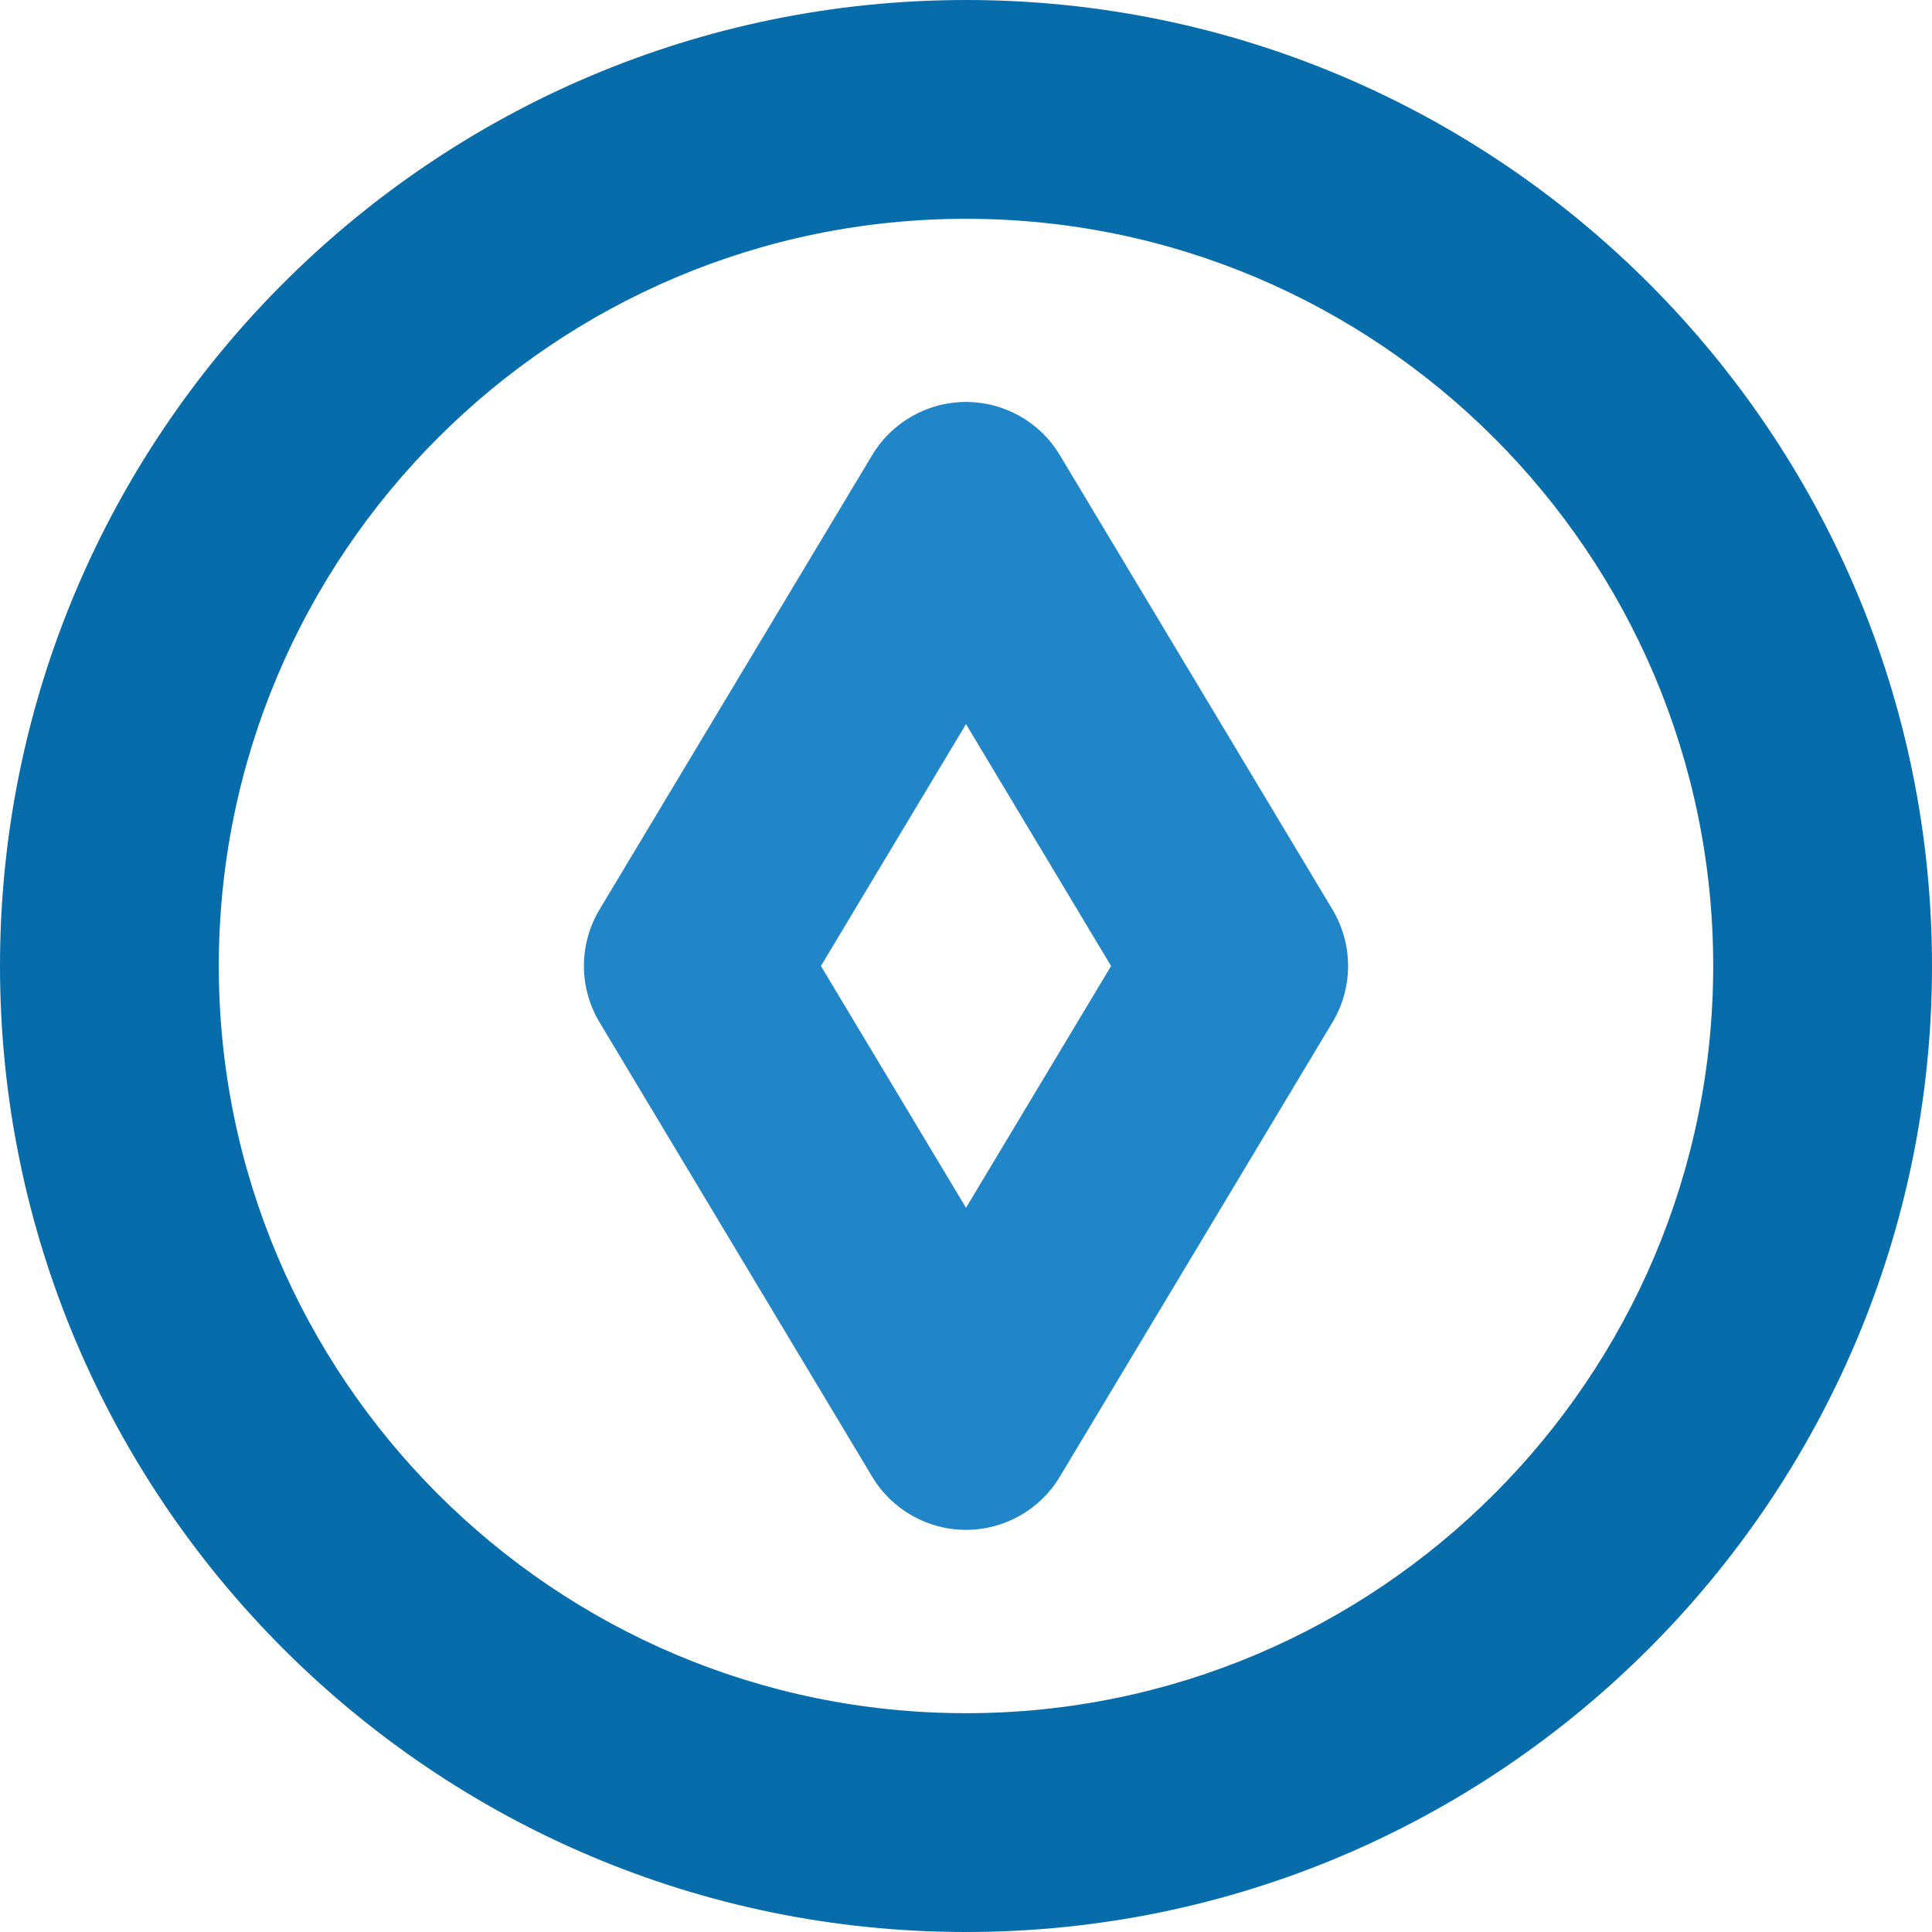
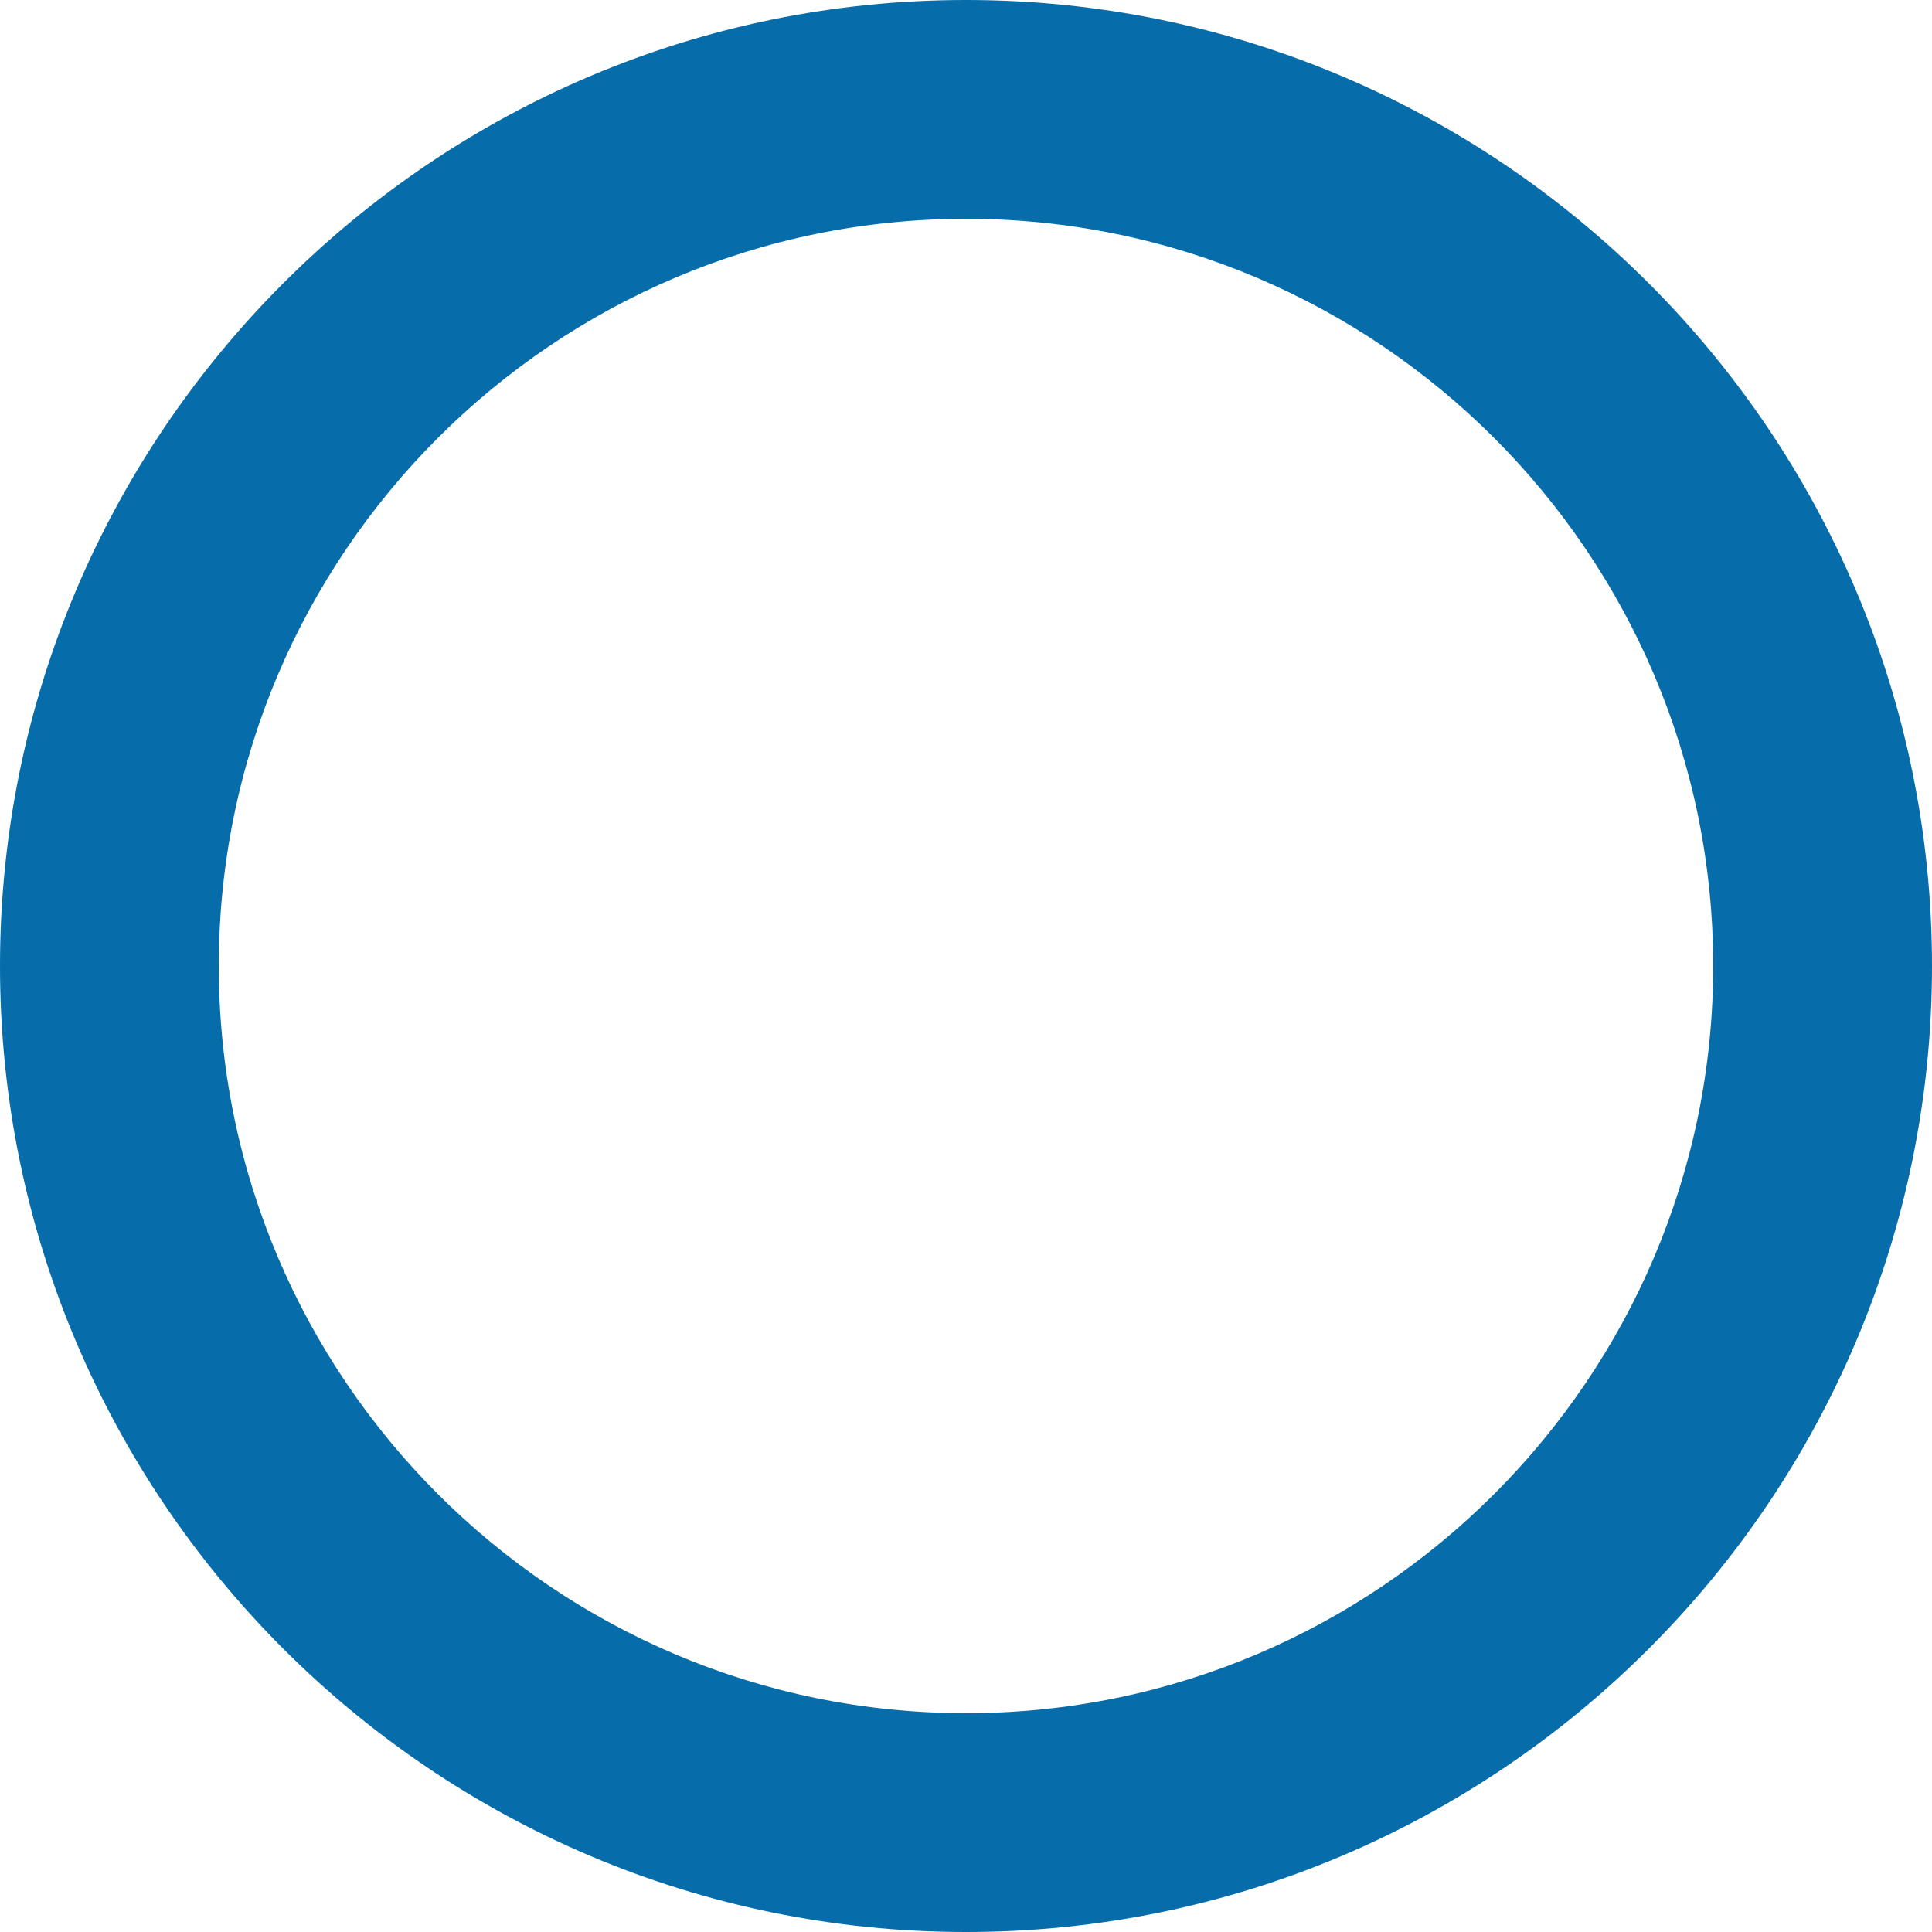
<svg xmlns="http://www.w3.org/2000/svg" version="1.1" id="Layer_1" x="0px" y="0px" viewBox="0 0 200 200" style="enable-background:new 0 0 200 200;" xml:space="preserve">
  <style type="text/css">
	.st0{fill:#076CAA;}
	.st1{fill:#2186C7;}
</style>
  <g>
    <path class="st0" d="M100,200C44.86,200,0,155.14,0,100S44.86,0,100,0s100,44.86,100,100S155.14,200,100,200z M100,22.65   c-42.65,0-77.35,34.7-77.35,77.35s34.7,77.35,77.35,77.35s77.35-34.7,77.35-77.35S142.65,22.65,100,22.65z" />
-     <path class="st1" d="M100,158.37c-3.98,0-7.67-2.09-9.71-5.5l-28.23-47.05c-2.15-3.59-2.15-8.07,0-11.66l28.23-47.05   c2.04-3.41,5.73-5.5,9.71-5.5s7.67,2.09,9.71,5.5l28.23,47.05c2.15,3.59,2.15,8.07,0,11.66l-28.23,47.05   C107.67,156.28,103.98,158.37,100,158.37z M84.98,100L100,125.03L115.02,100L100,74.96L84.98,100z" />
  </g>
</svg>